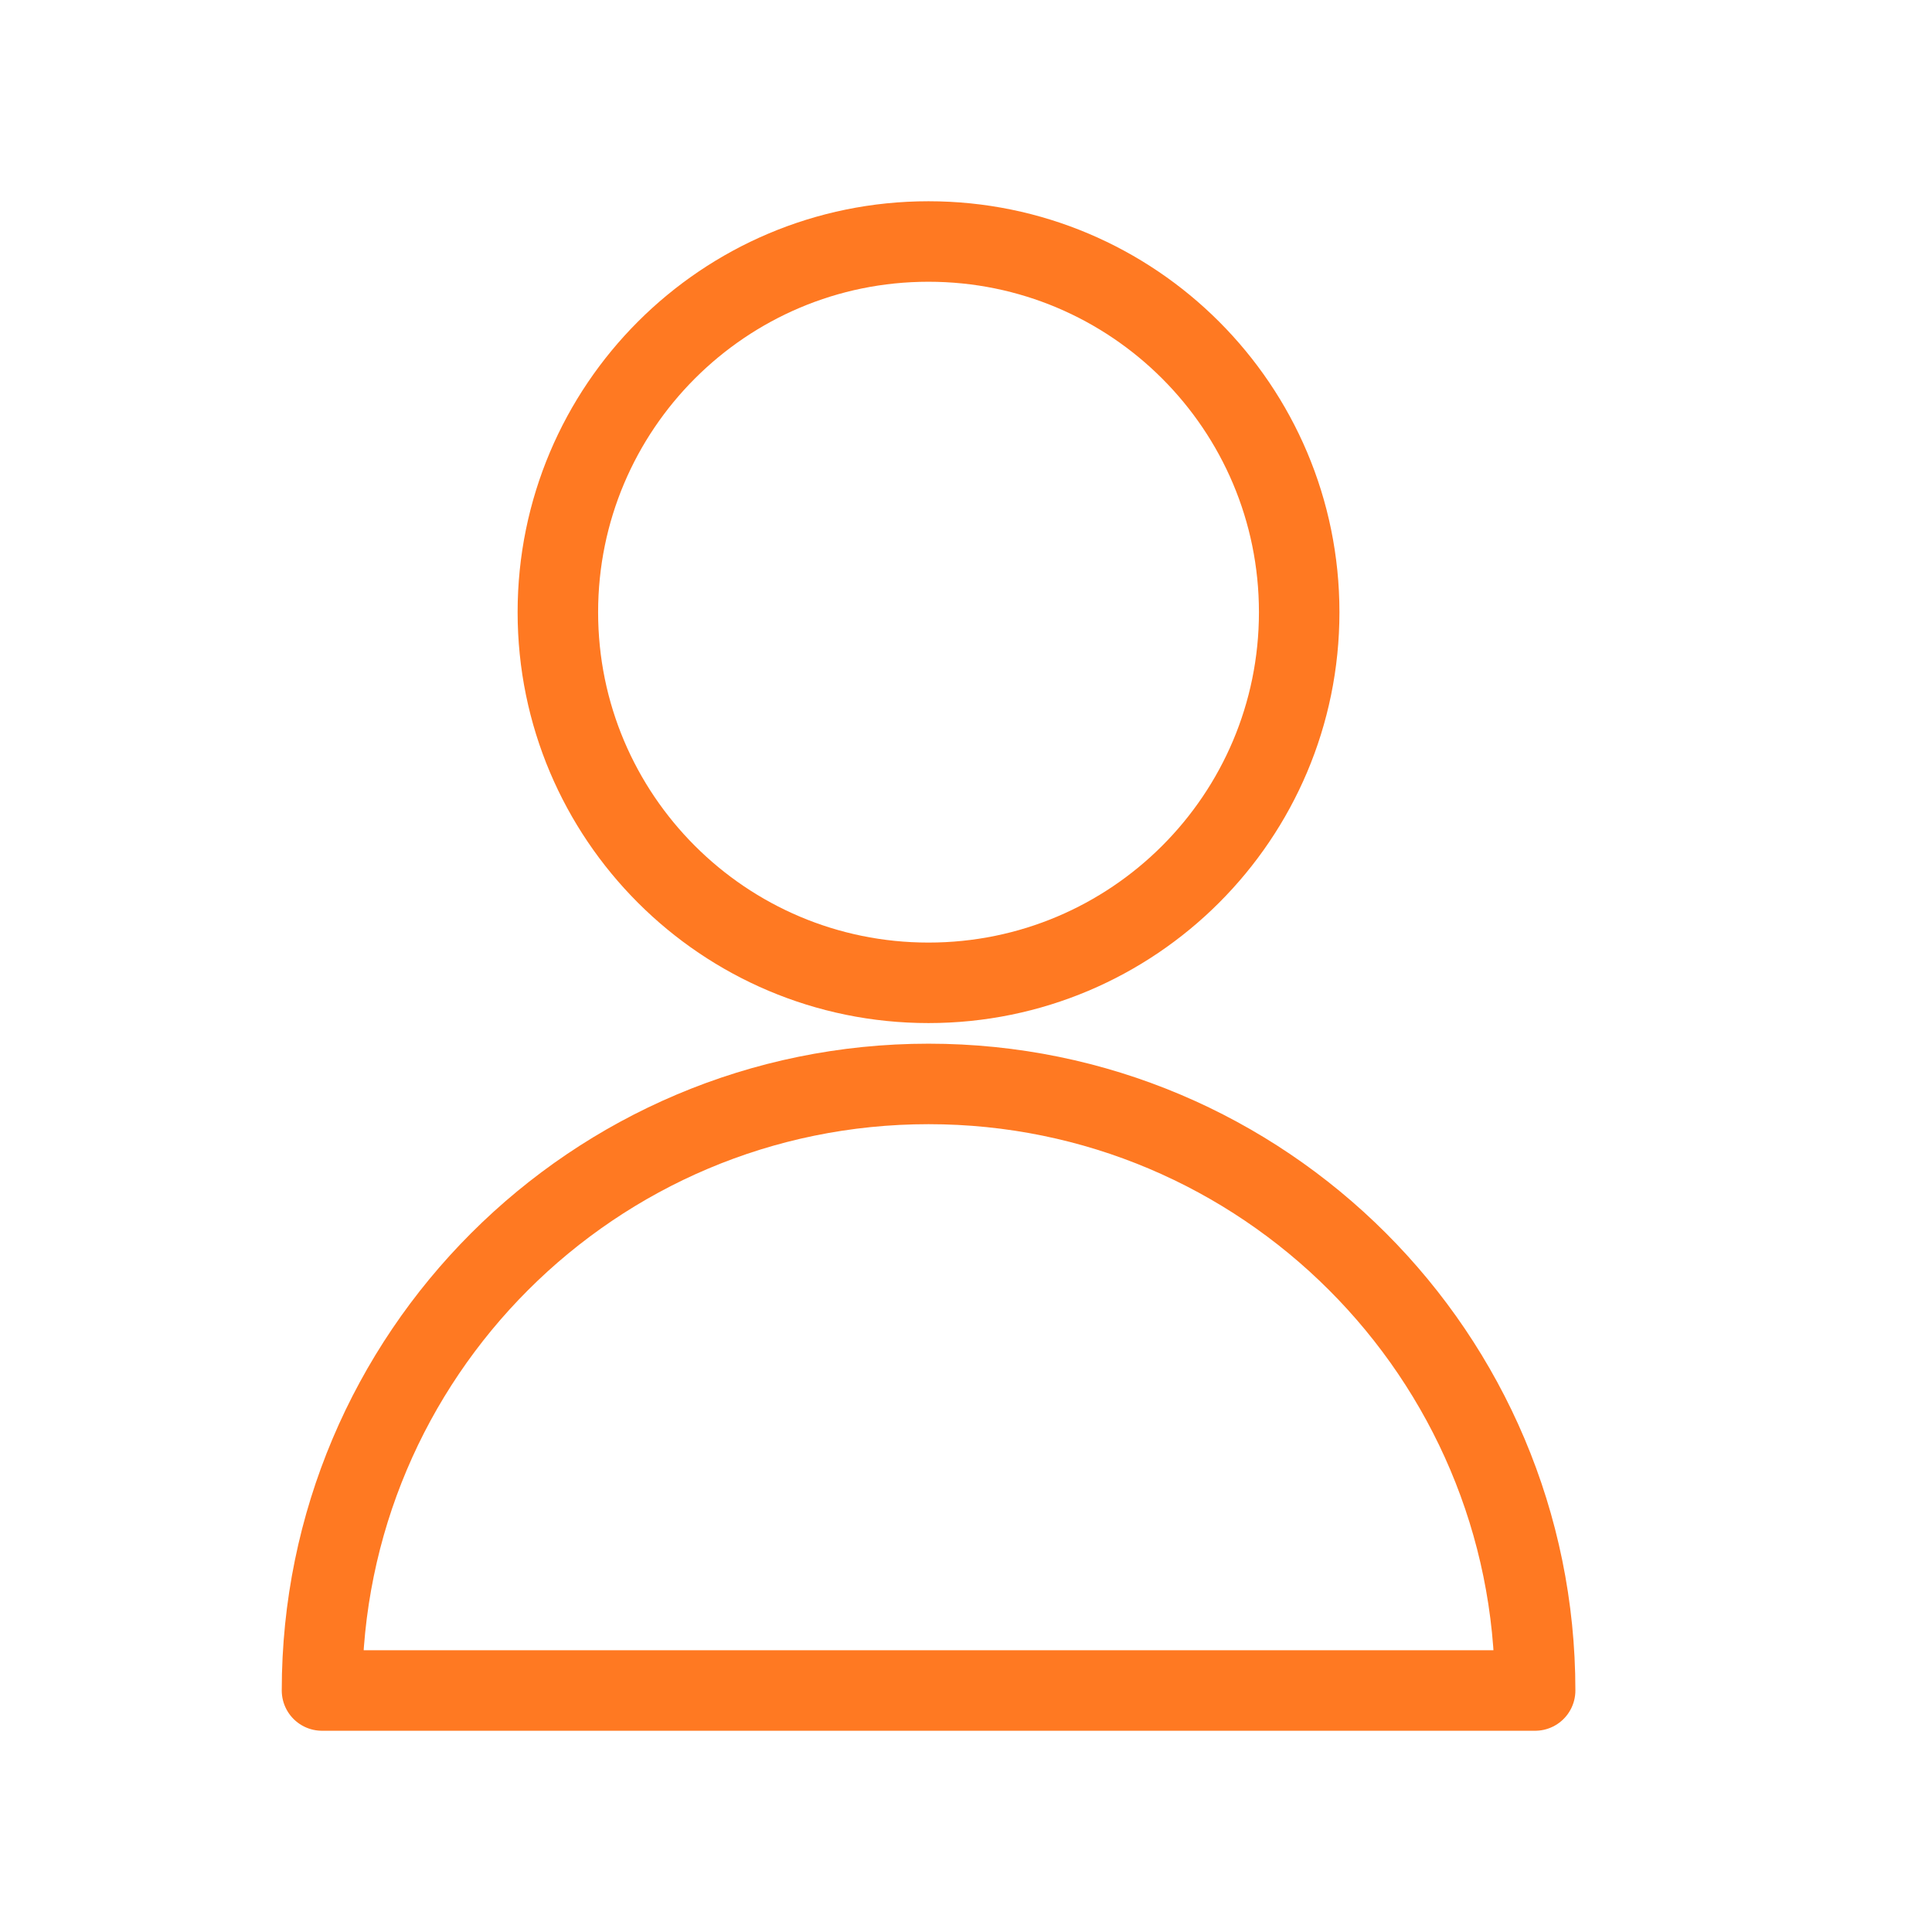
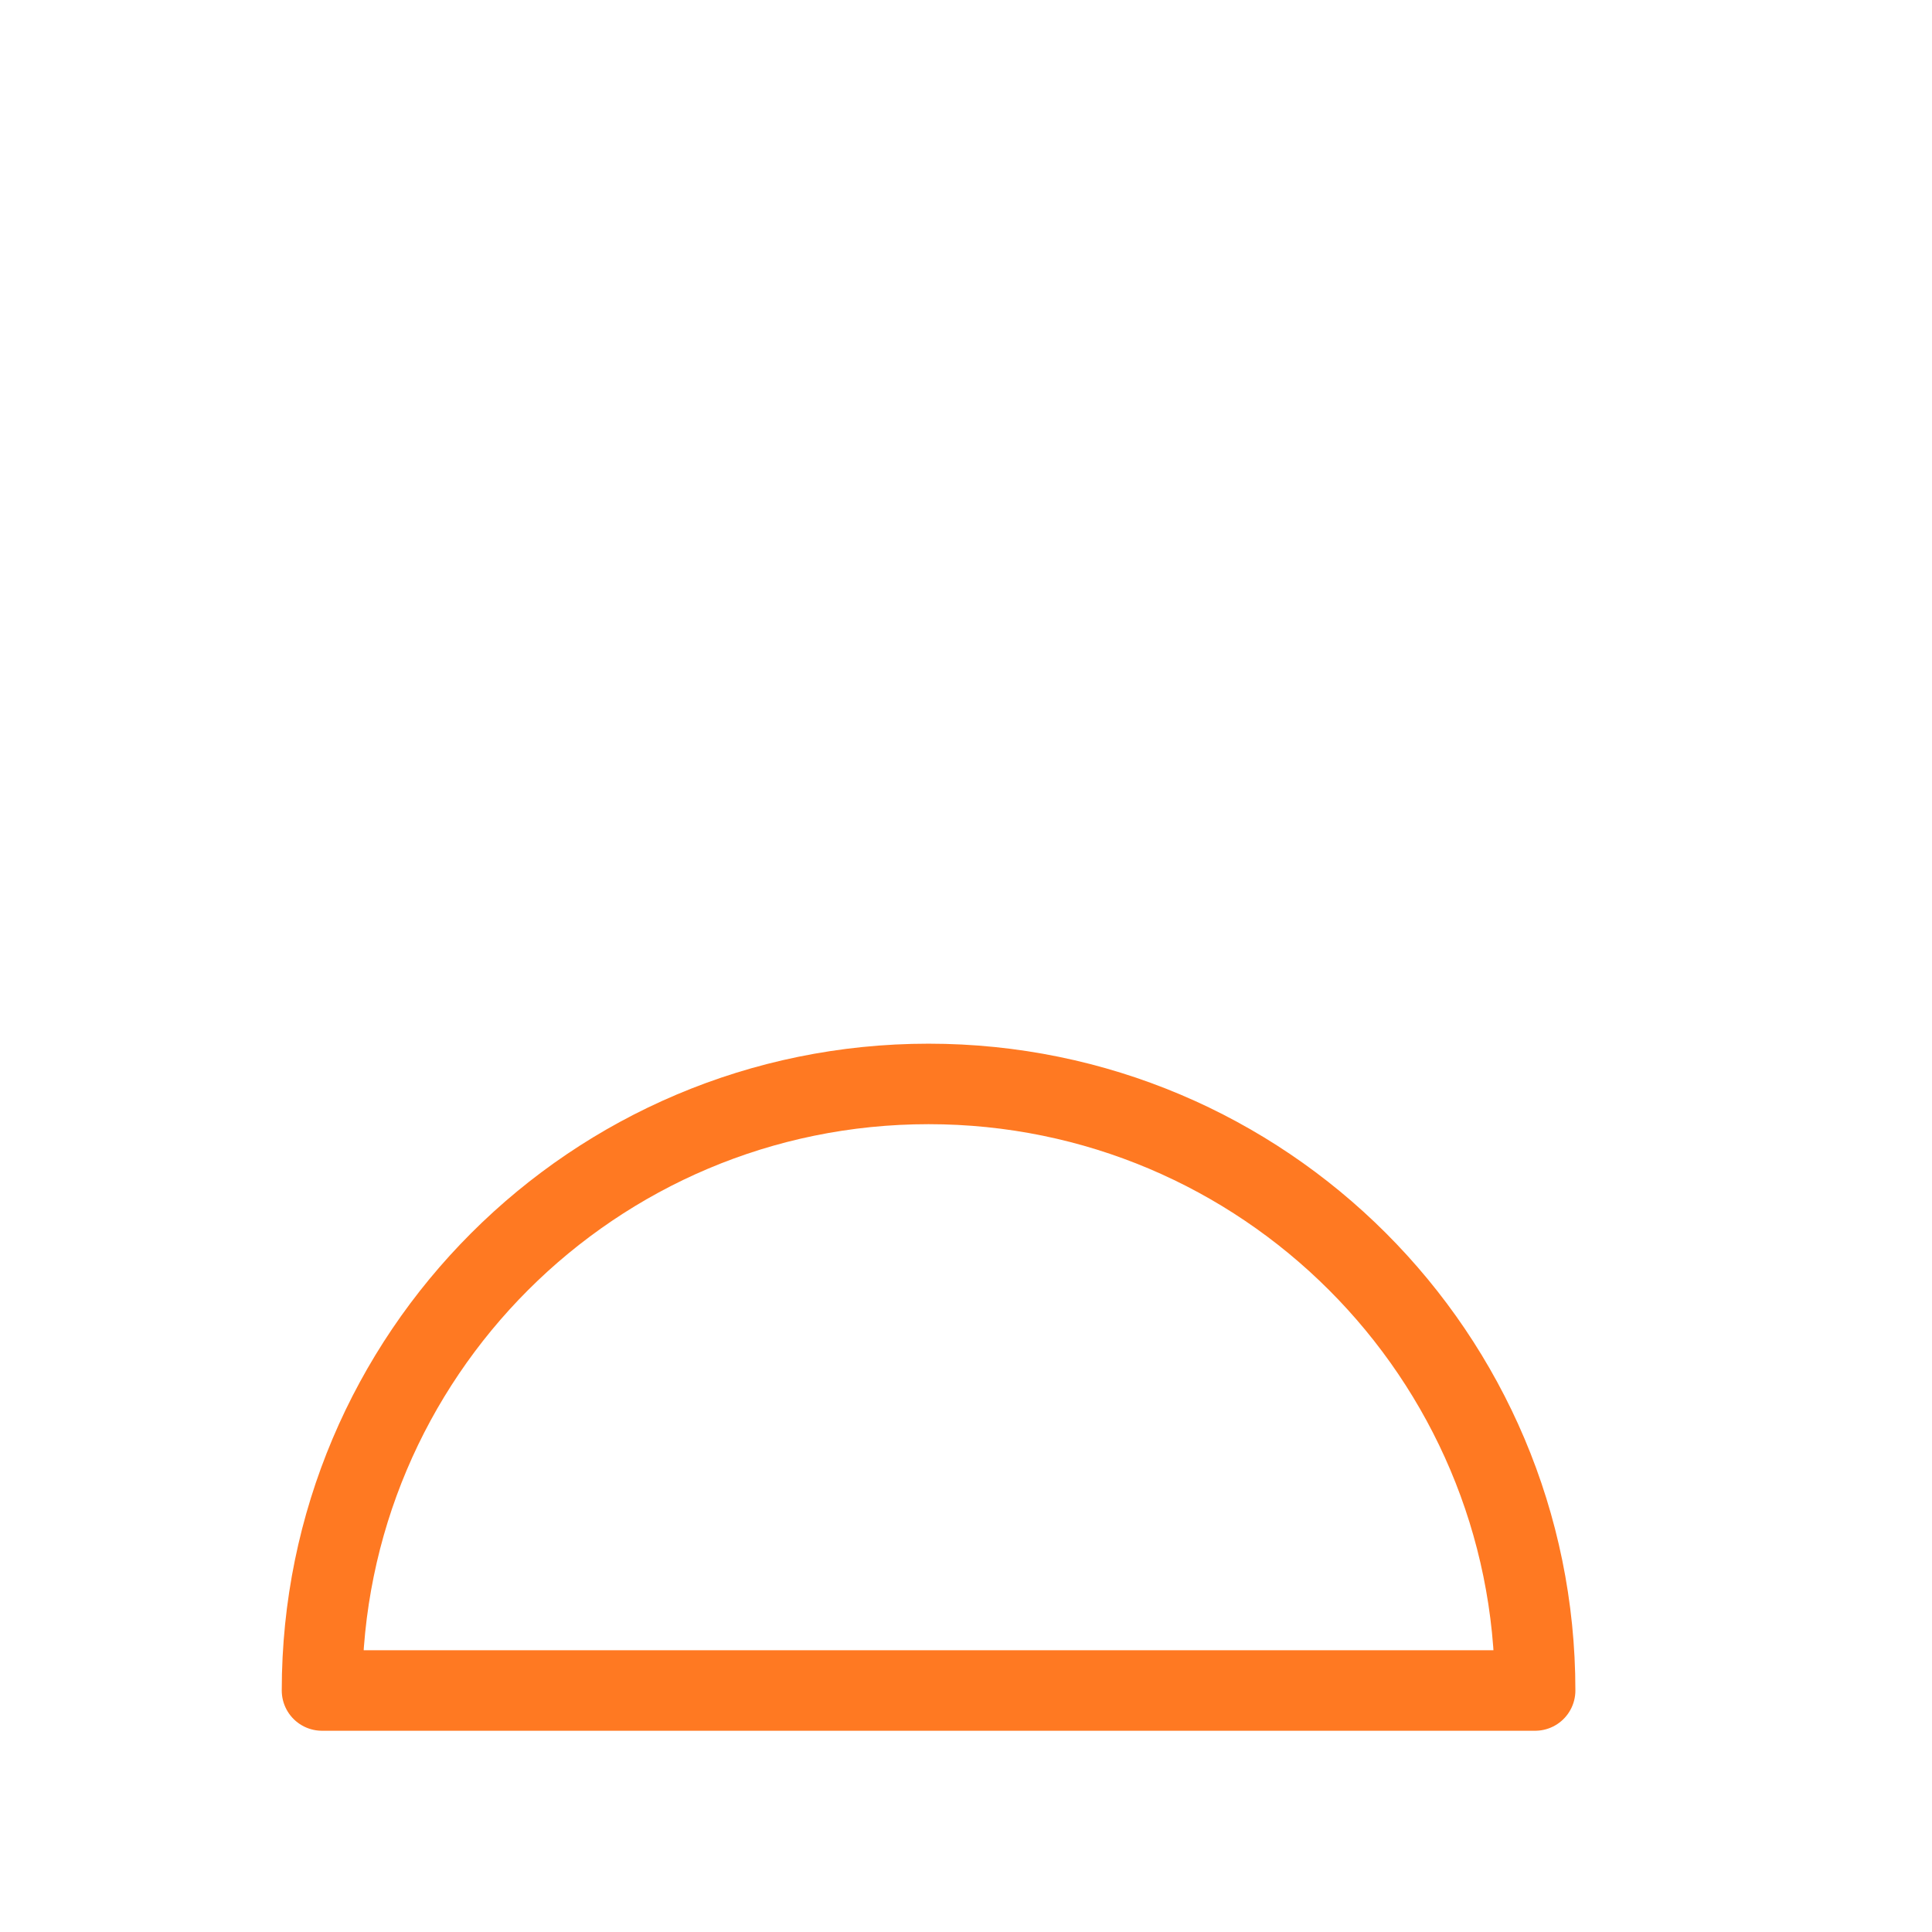
<svg xmlns="http://www.w3.org/2000/svg" width="24" height="24" viewBox="0 0 24 24" fill="none">
-   <path fill-rule="evenodd" clip-rule="evenodd" d="M11.534 12.209C14.077 12.209 16.139 10.148 16.139 7.605C16.139 5.062 14.077 3 11.534 3C8.991 3 6.93 5.062 6.93 7.605C6.93 10.148 8.991 12.209 11.534 12.209Z" stroke="#FF7922" stroke-linecap="round" stroke-linejoin="round" />
  <path fill-rule="evenodd" clip-rule="evenodd" d="M4 21C4 16.838 7.373 13.465 11.535 13.465C15.696 13.465 19.07 16.838 19.07 21H4Z" stroke="#FF7922" stroke-linecap="round" stroke-linejoin="round" />
</svg>